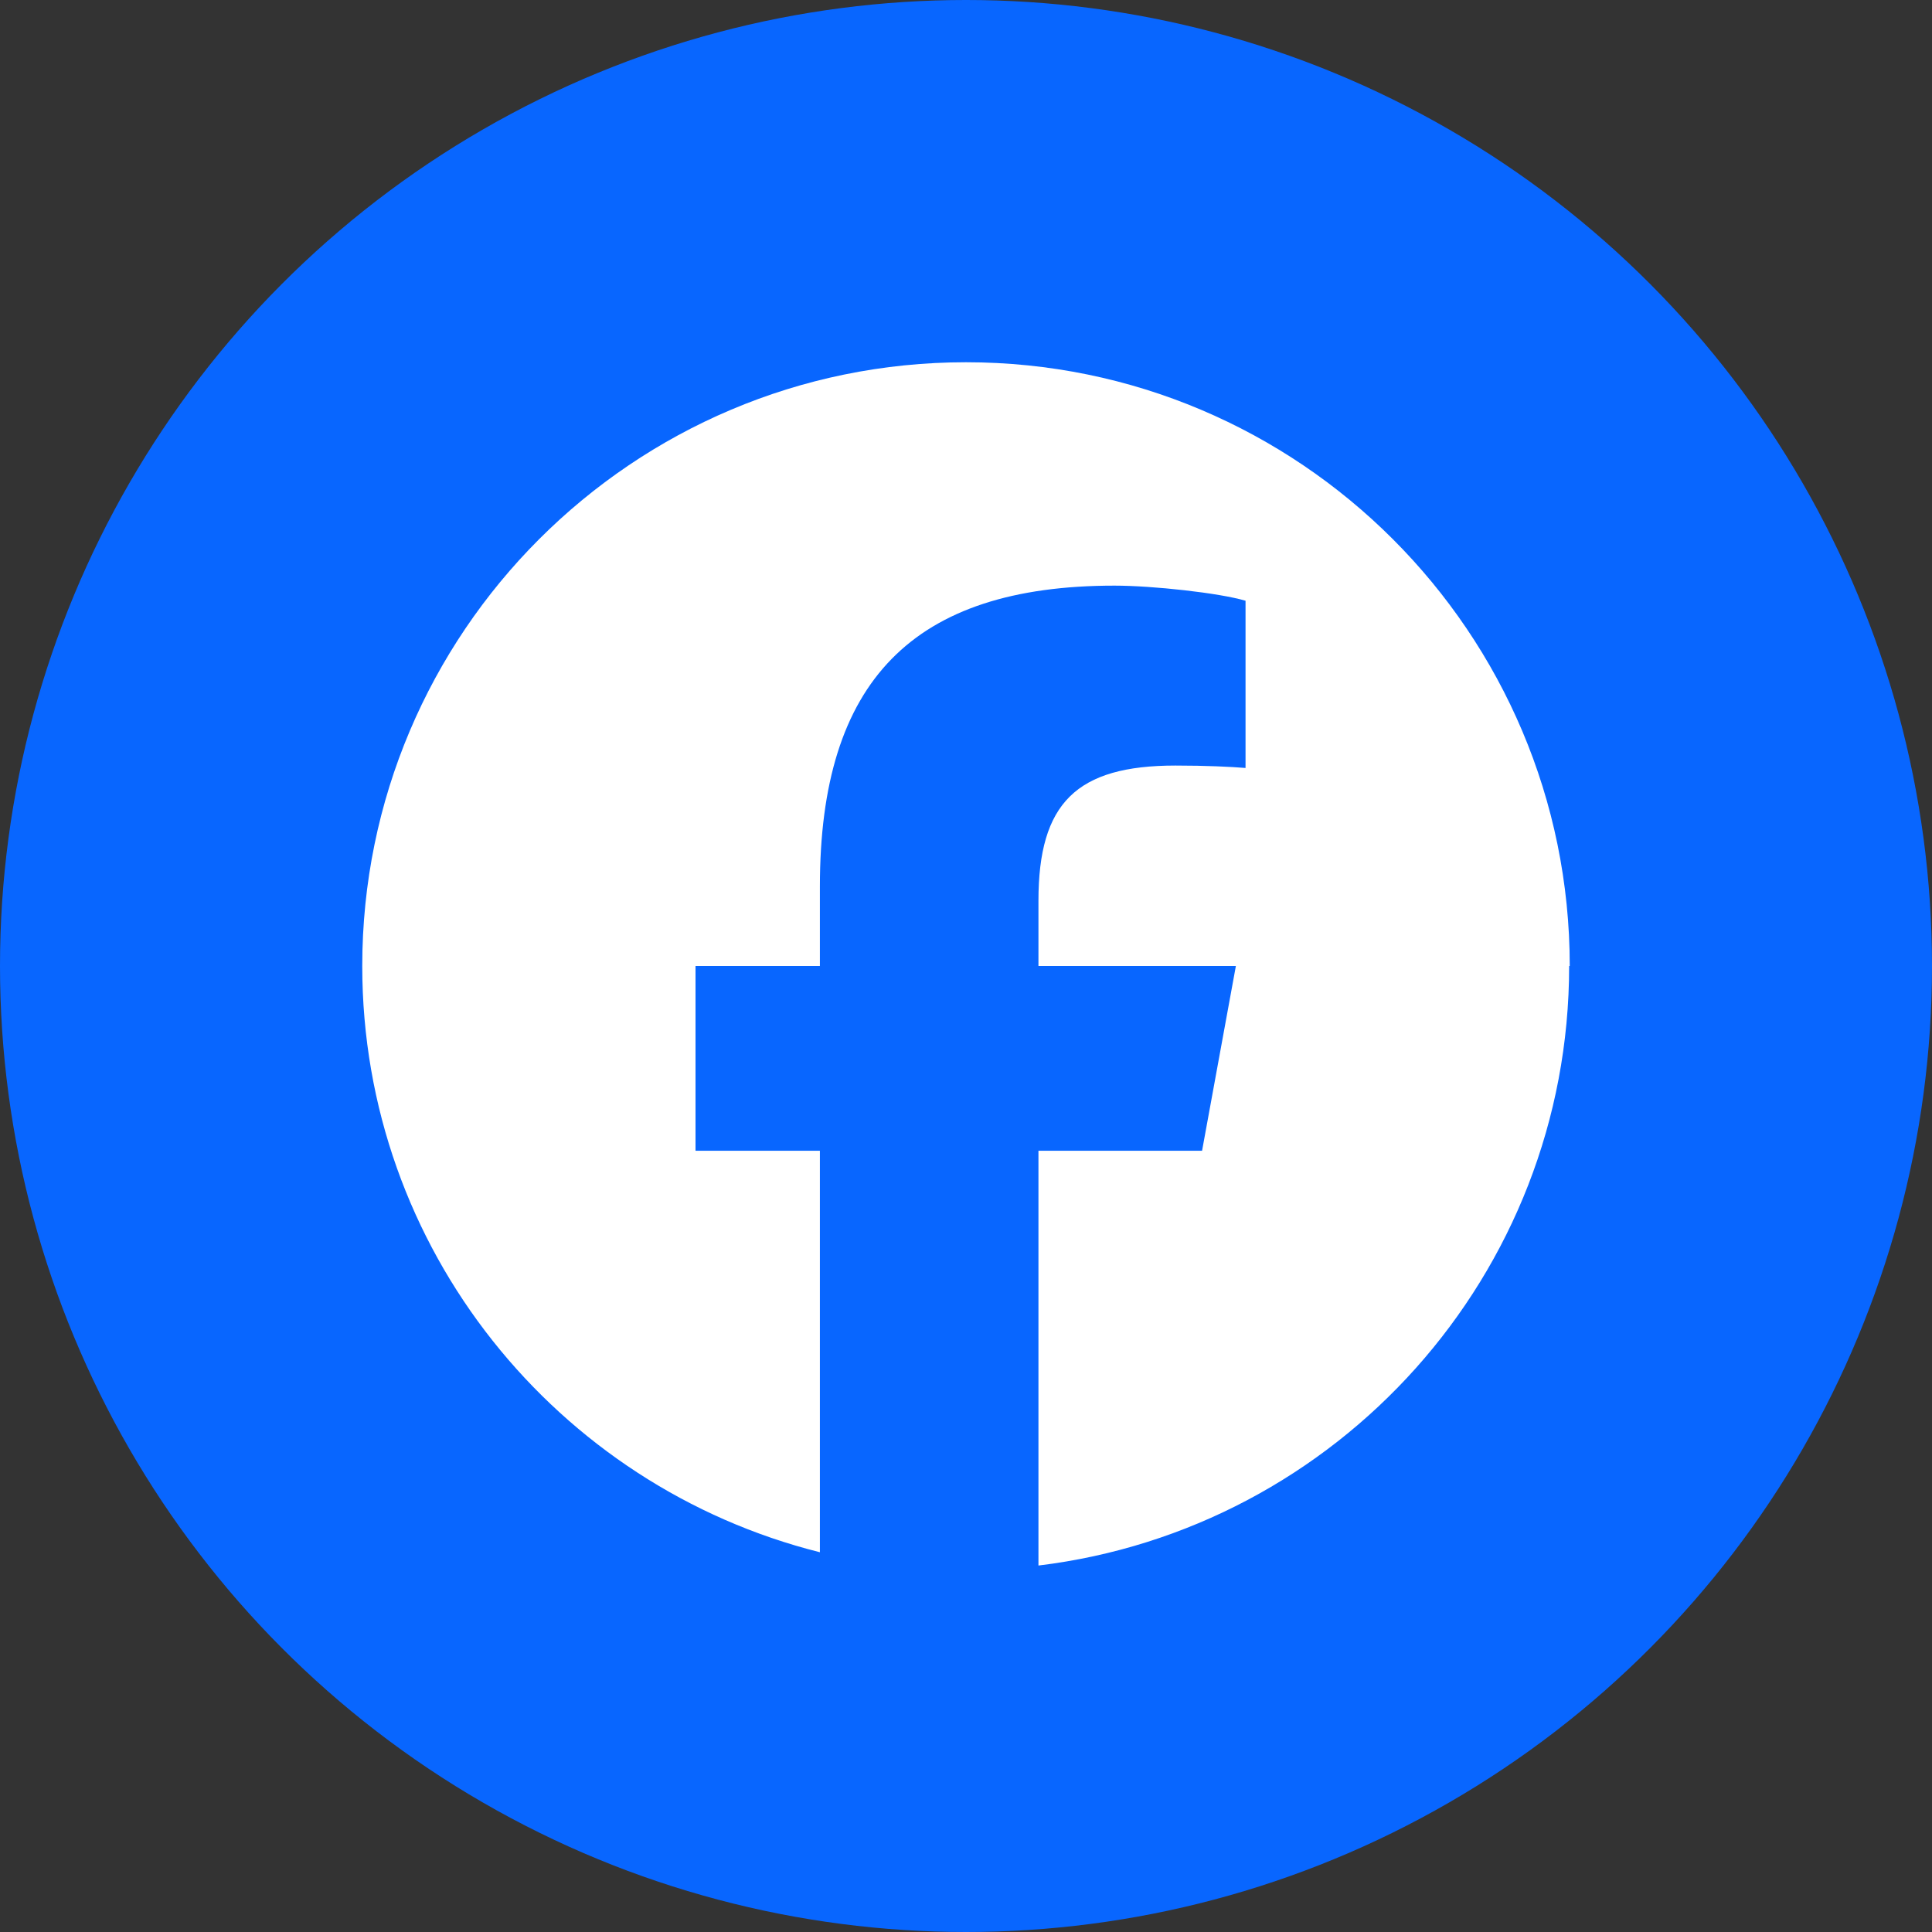
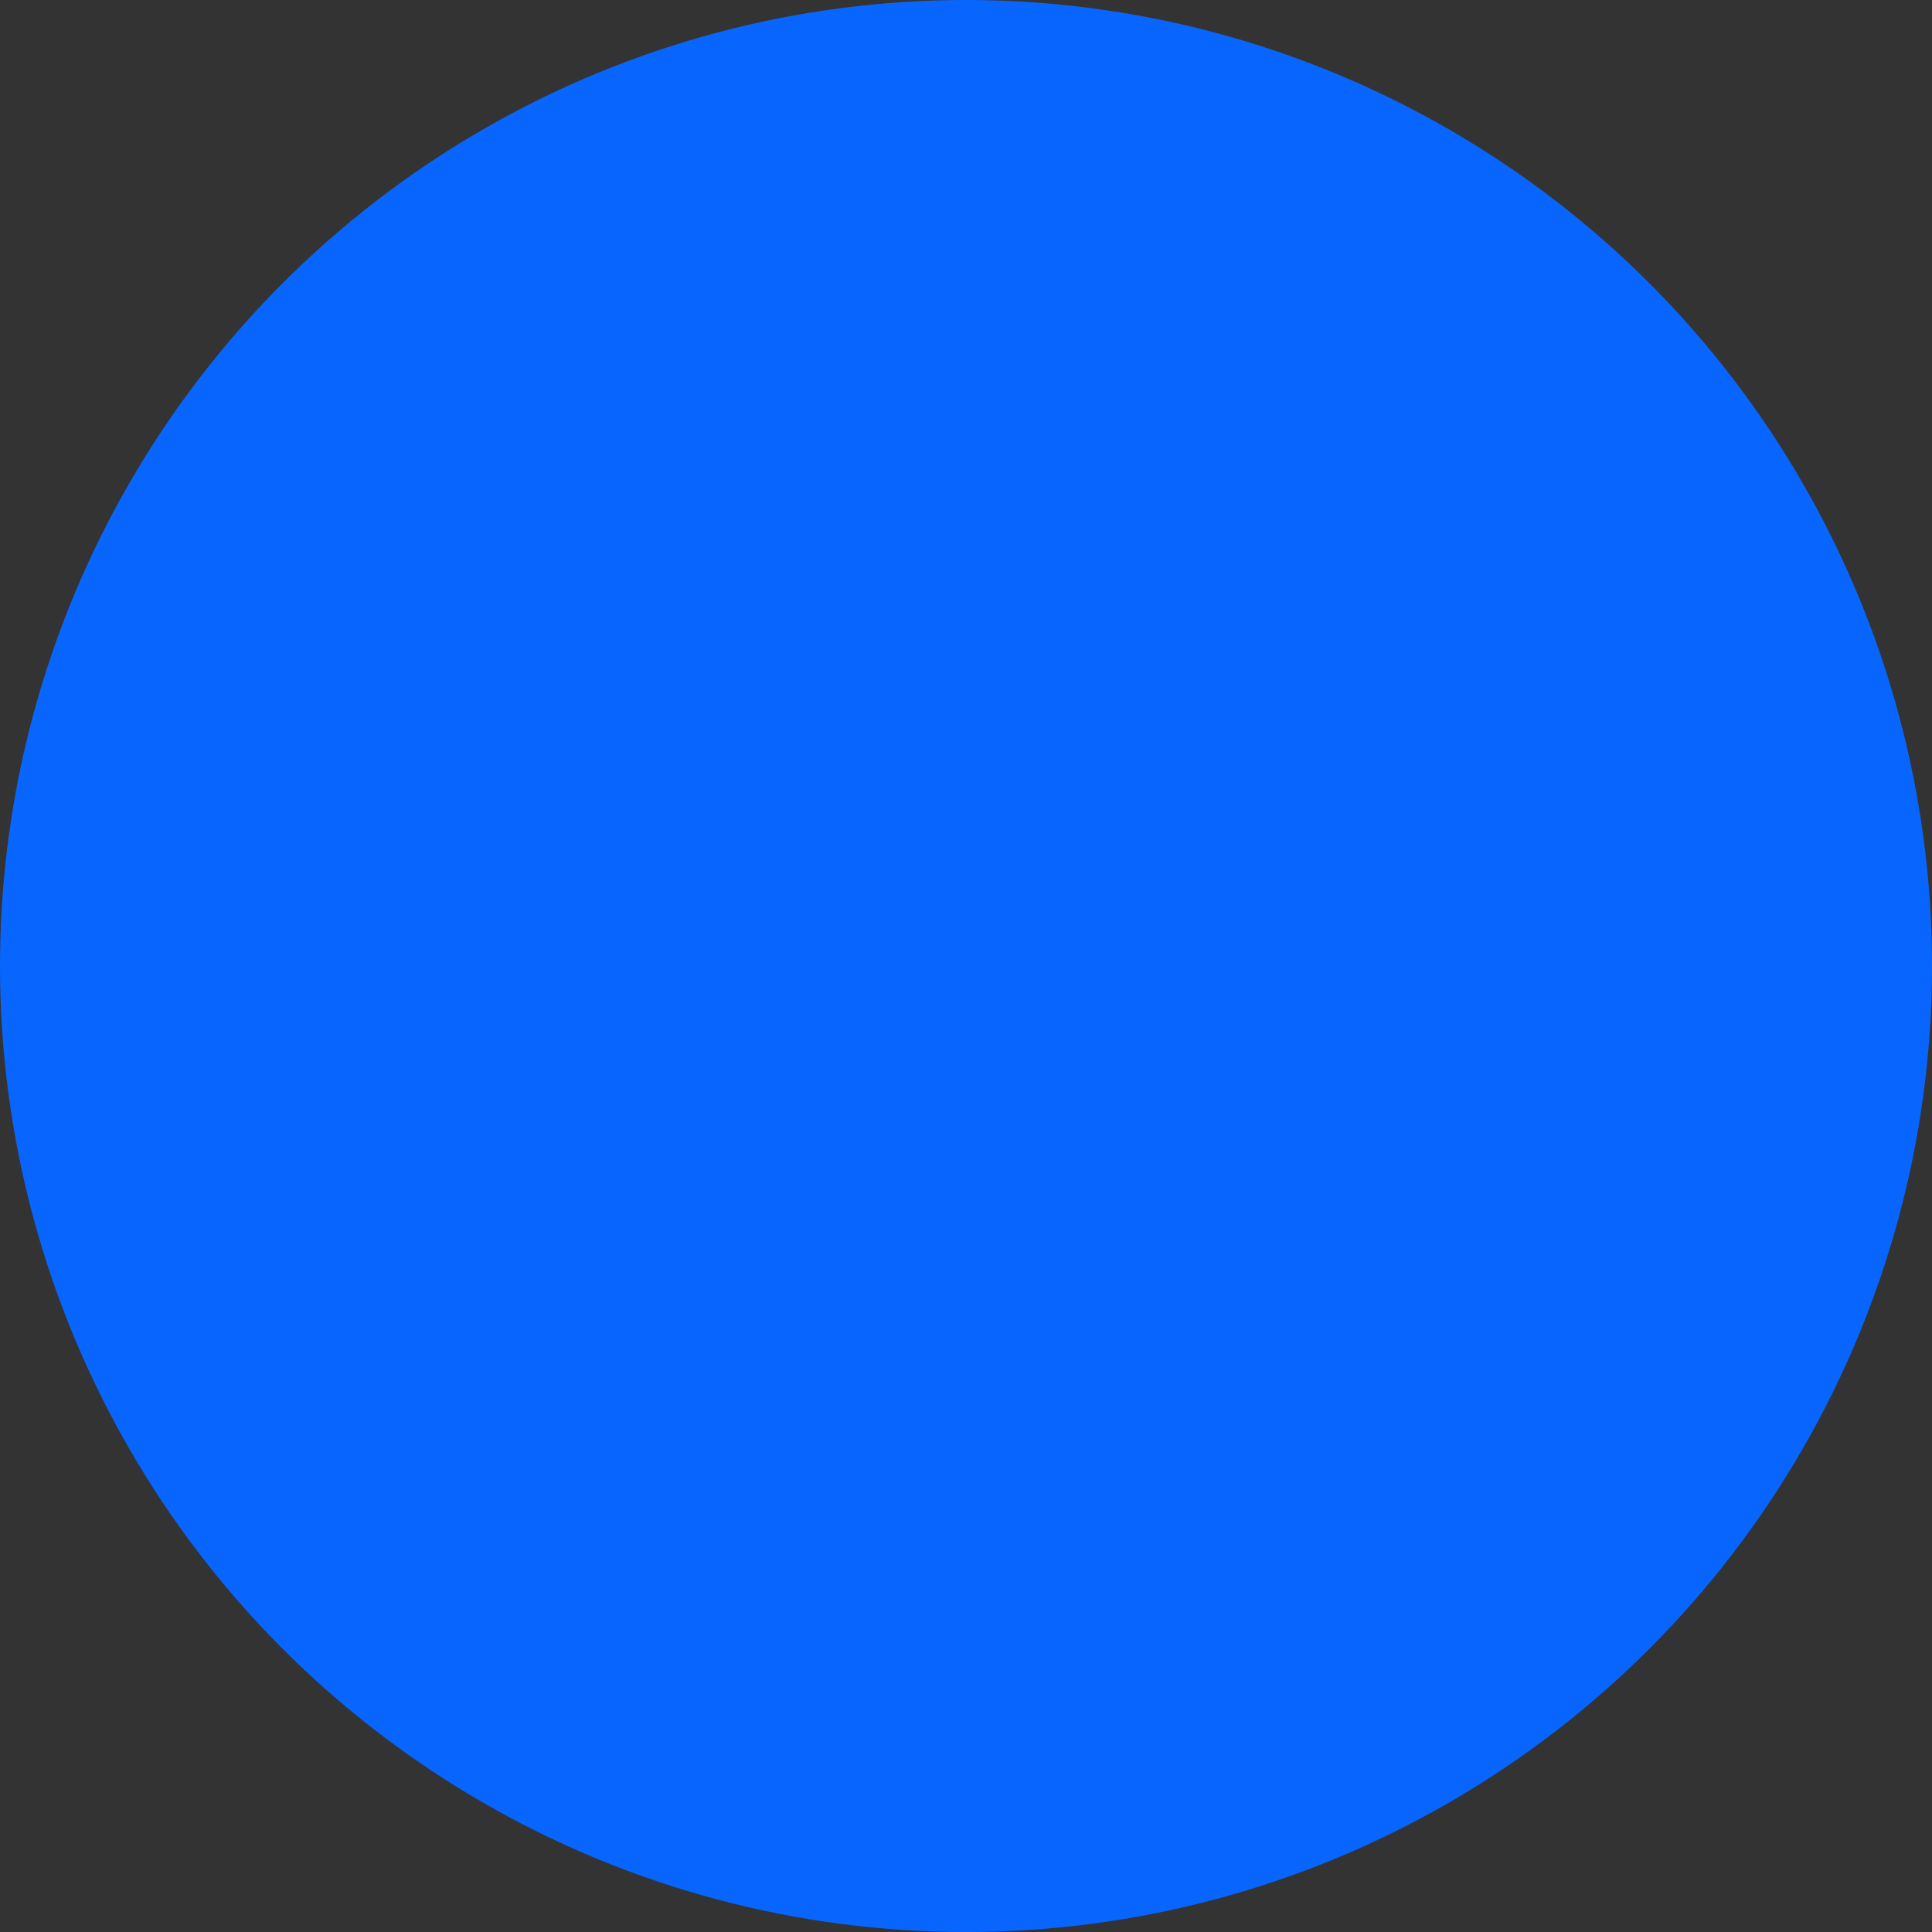
<svg xmlns="http://www.w3.org/2000/svg" id="_レイヤー_2" data-name="レイヤー 2" viewBox="0 0 32 32">
  <rect x="0" y="0" width="32" height="32" fill="#333333" stroke="none" />
  <defs>
    <style>
      .cls-1 {
        fill: none;
      }

      .cls-2 {
        fill: #0866ff;
      }

      .cls-3 {
        fill: #fff;
      }
    </style>
  </defs>
  <g id="_レイヤー_1-2" data-name="レイヤー 1">
    <g>
      <circle class="cls-2" cx="16" cy="16" r="16" />
      <g id="Logo">
-         <path id="Initiator" class="cls-3" d="M26,16c0-5.52-4.48-10-10-10s-10,4.48-10,10c0,4.69,3.23,8.62,7.58,9.71v-6.65h-2.06v-3.06h2.06v-1.32c0-3.4,1.54-4.98,4.88-4.98.63,0,1.73.12,2.17.25v2.77c-.24-.02-.65-.04-1.16-.04-1.64,0-2.27.62-2.27,2.24v1.08h3.27l-.56,3.06h-2.71v6.87c4.95-.6,8.79-4.81,8.79-9.93Z" />
        <path id="F" class="cls-1" d="M19.92,19.06l.56-3.06h-3.27v-1.08c0-1.61.63-2.24,2.27-2.24.51,0,.92.01,1.16.04v-2.77c-.45-.12-1.54-.25-2.17-.25-3.34,0-4.88,1.58-4.88,4.98v1.32h-2.06v3.06h2.06v6.65c.77.19,1.58.29,2.42.29.41,0,.81-.03,1.21-.07v-6.87h2.71Z" />
      </g>
    </g>
  </g>
</svg>